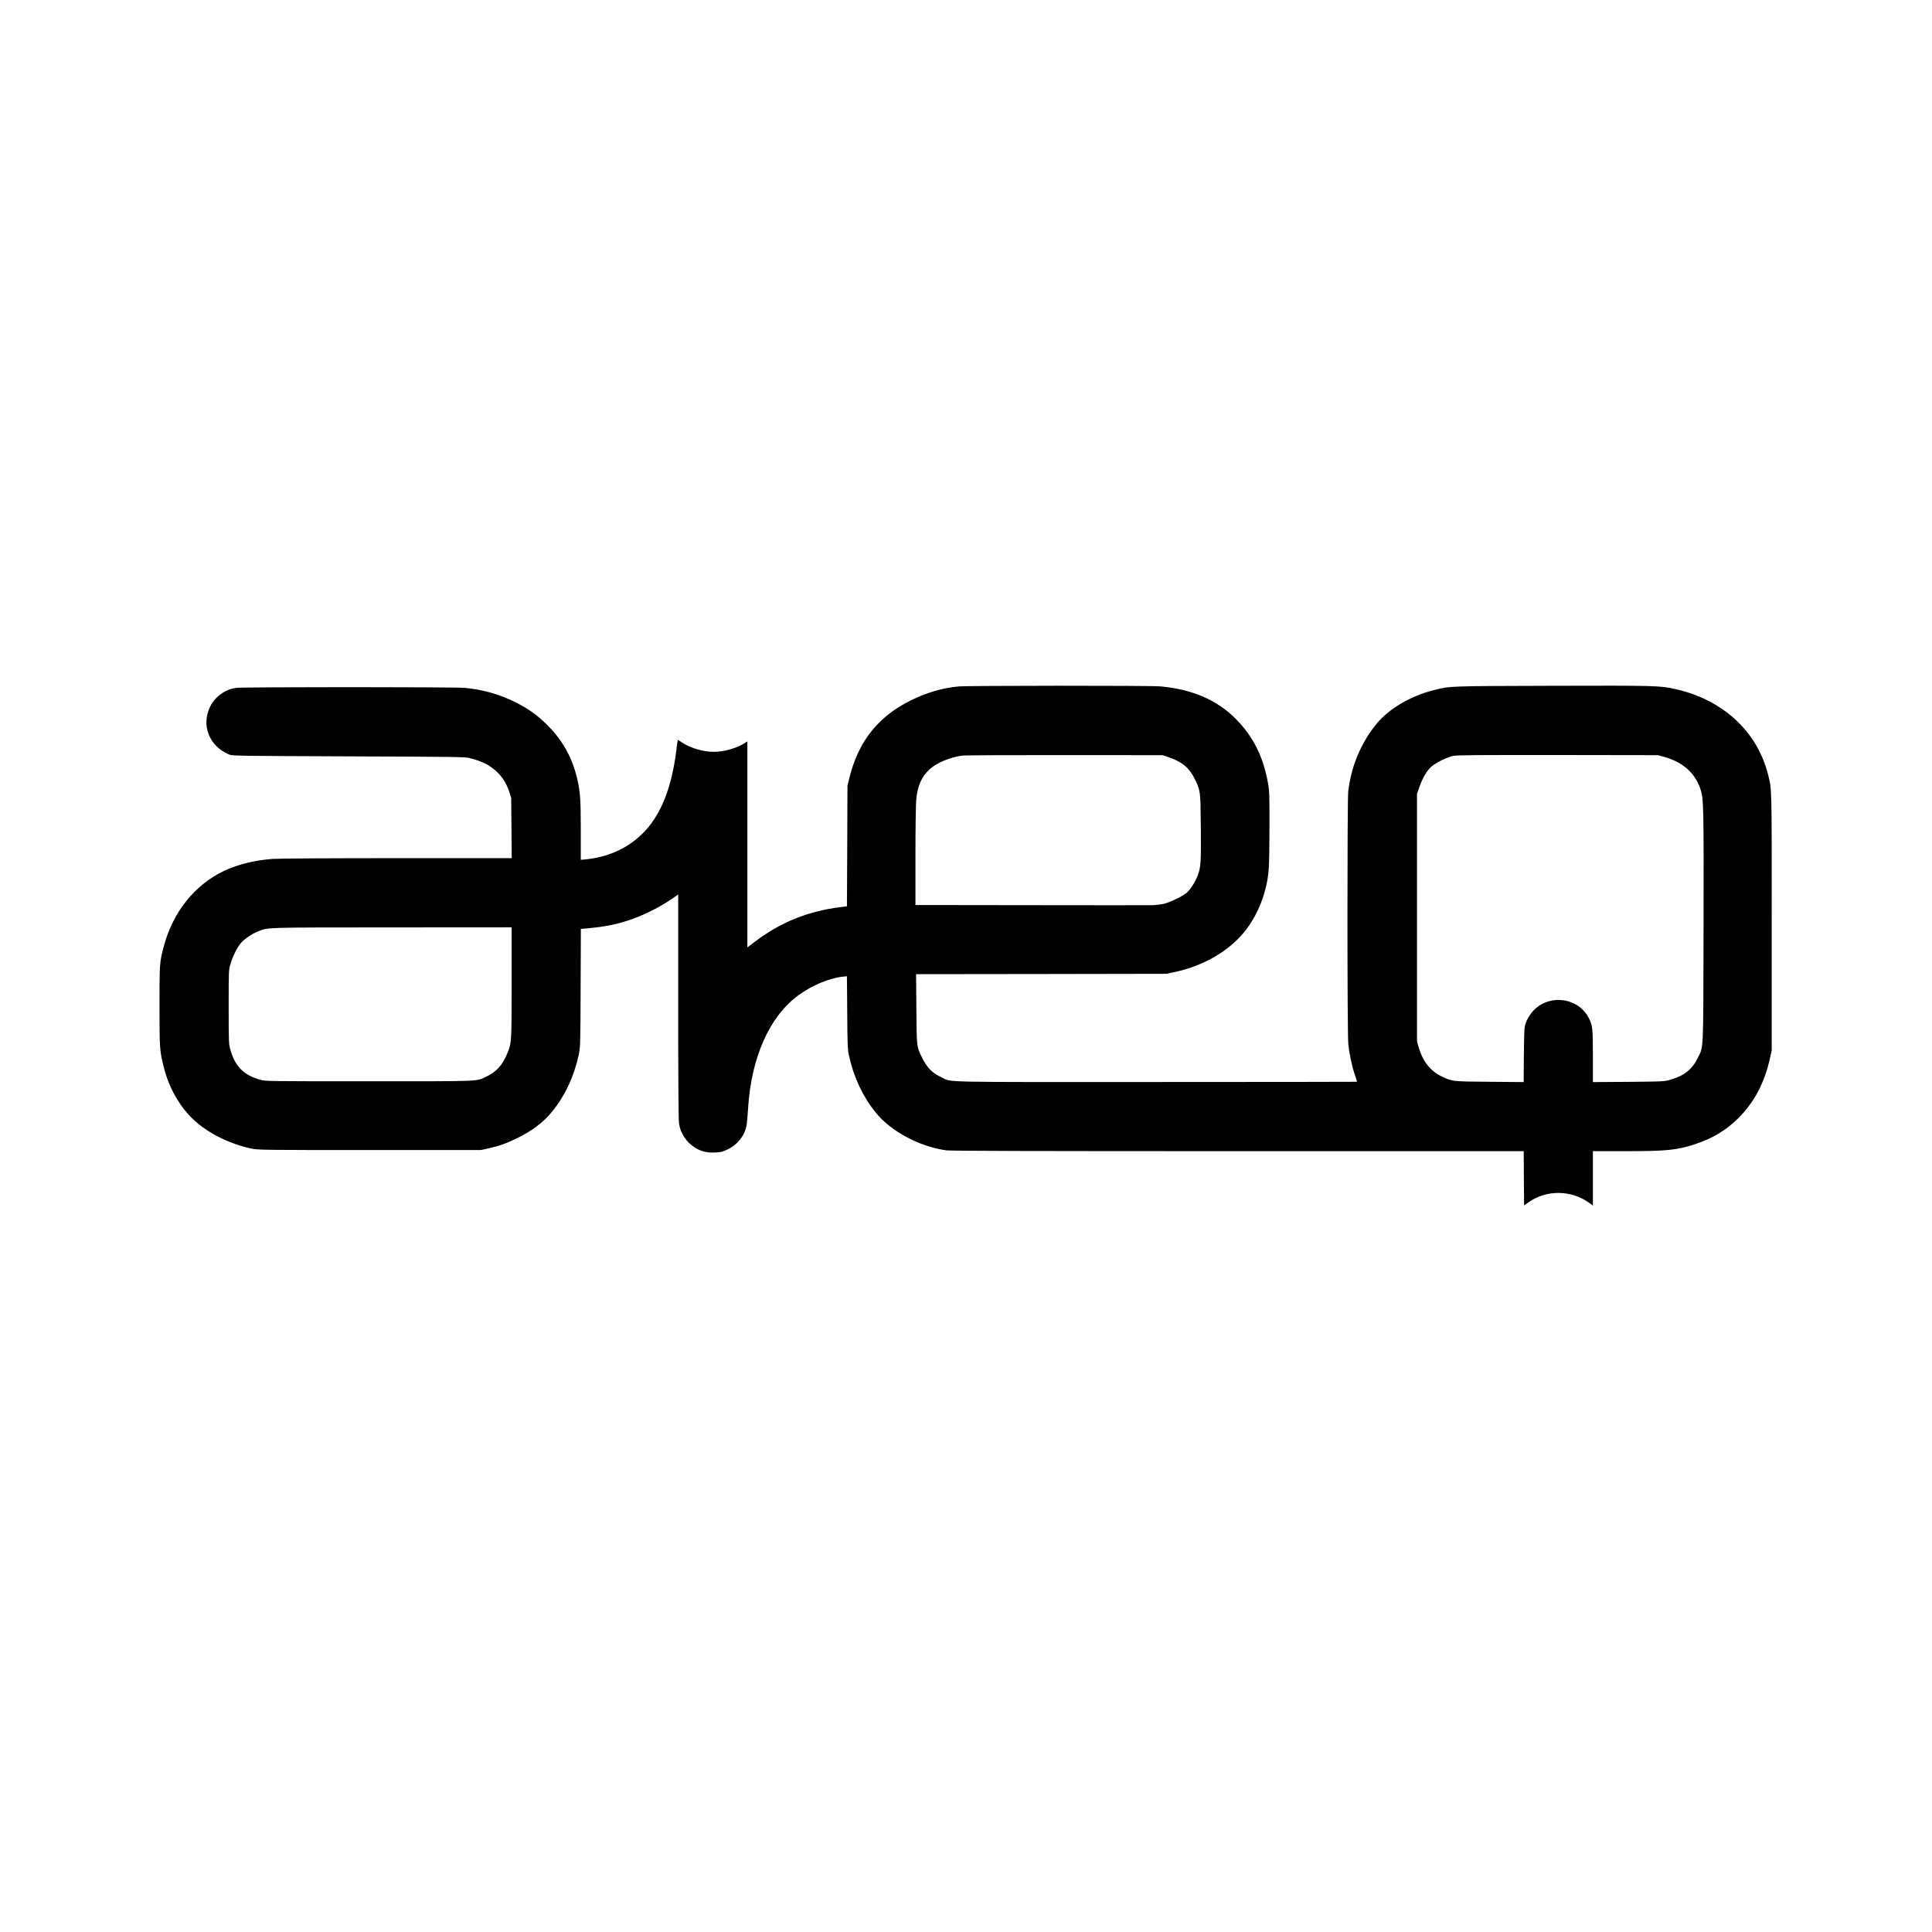
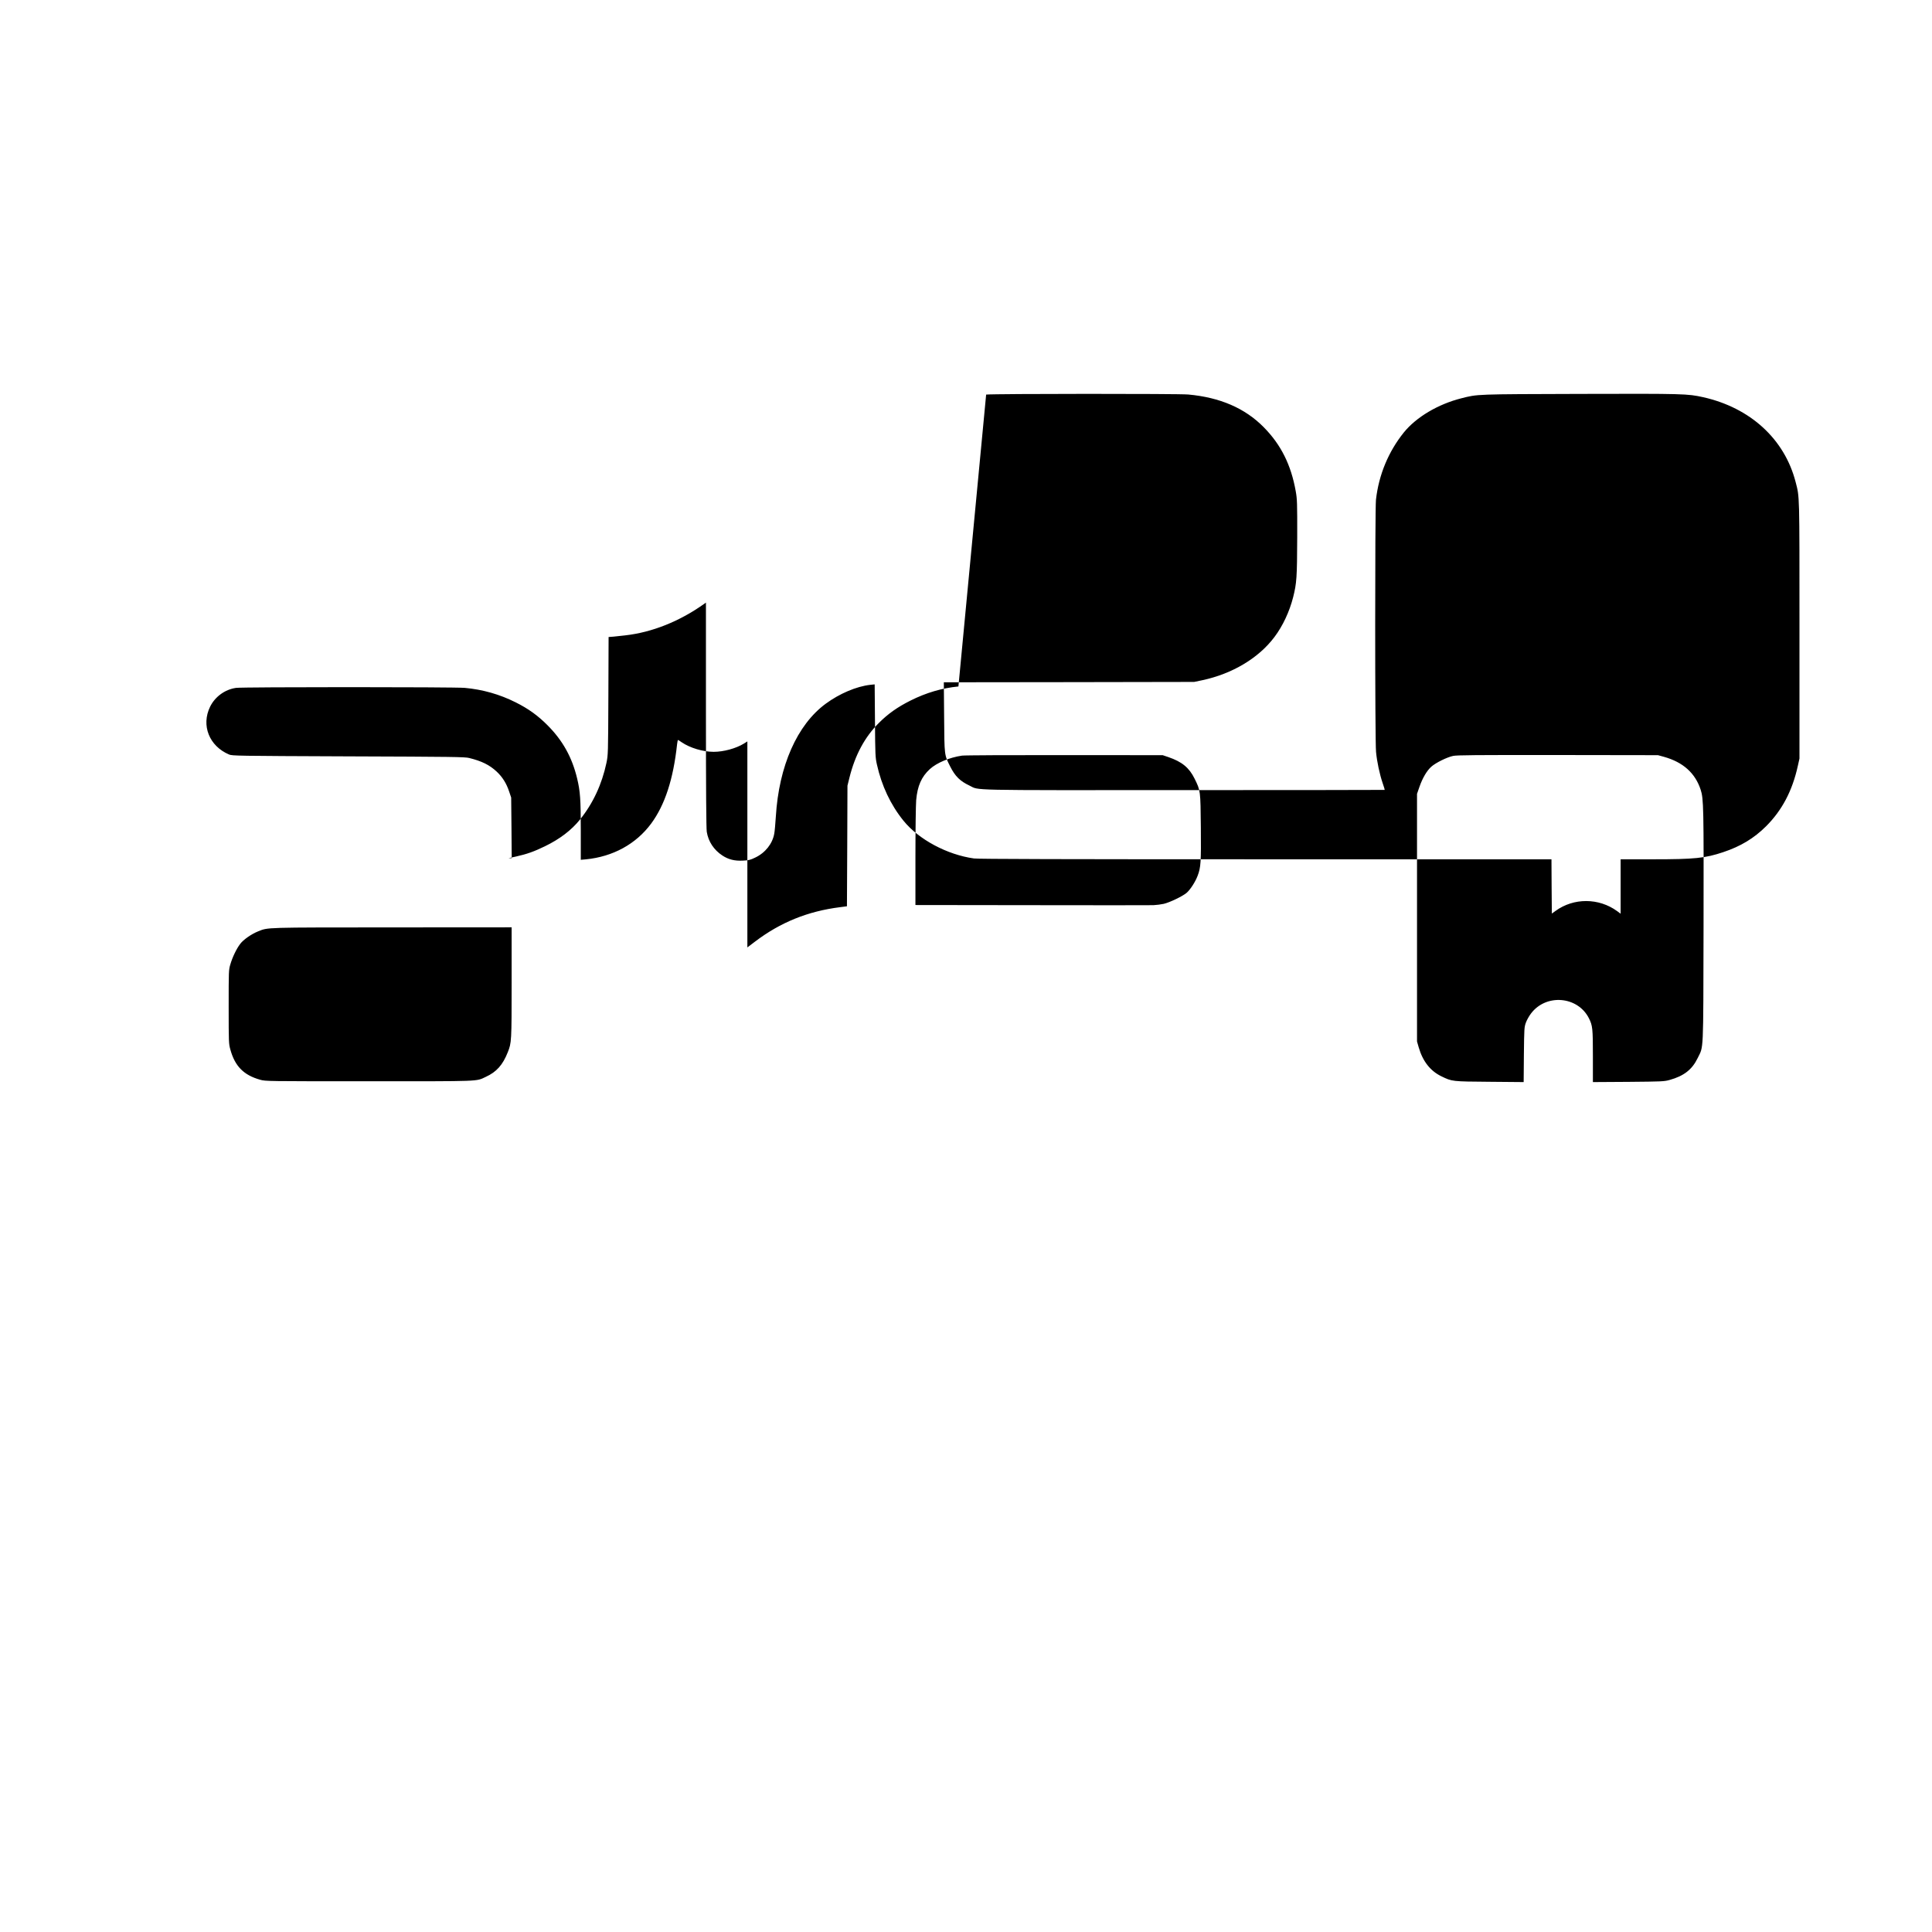
<svg xmlns="http://www.w3.org/2000/svg" version="1.0" width="2598pt" height="2598pt" viewBox="0 0 2598 2598" preserveAspectRatio="xMidYMid meet">
  <g transform="translate(0,2598) scale(0.1,-0.1)" fill="#000000" stroke="none">
-     <path d="M12888 16749 c-219 -21 -433 -84 -643 -189 -176 -88 -303 -178 -425 -300 -191 -190 -322 -433 -398 -740 l-26 -105 -3 -811 -4 -811 -92 -12 c-432 -54 -803 -204 -1144 -463 l-103 -78 0 1385 0 1385 -48 -30 c-106 -65 -272 -110 -405 -110 -145 0 -320 53 -431 129 -24 17 -47 31 -50 31 -2 0 -7 -26 -11 -57 -51 -472 -164 -817 -348 -1067 -204 -276 -514 -446 -879 -482 l-68 -6 0 398 c0 418 -8 524 -49 695 -68 285 -194 512 -401 719 -129 129 -255 220 -425 305 -217 109 -445 173 -685 195 -153 13 -2979 13 -3075 0 -150 -21 -284 -119 -350 -254 -122 -251 -12 -528 255 -642 44 -18 97 -19 1605 -25 1400 -5 1567 -7 1625 -22 169 -42 272 -93 368 -182 78 -73 132 -158 169 -270 l27 -80 4 -407 3 -408 -1538 0 c-931 0 -1593 -4 -1677 -10 -245 -18 -473 -75 -661 -165 -393 -189 -684 -558 -805 -1020 -54 -208 -55 -220 -55 -795 0 -579 2 -600 60 -830 68 -269 207 -514 391 -690 194 -185 490 -334 789 -396 86 -18 162 -19 1585 -19 l1495 0 101 22 c148 33 243 67 389 138 200 97 356 216 472 360 175 217 294 474 355 761 22 107 23 120 26 901 l3 792 67 5 c37 4 108 11 157 17 363 41 734 190 1063 425 l22 16 0 -1508 c0 -993 4 -1531 11 -1574 21 -132 96 -245 211 -320 81 -53 165 -74 275 -68 77 3 100 9 166 41 135 64 232 186 256 323 6 32 15 136 21 229 41 679 286 1234 671 1517 185 136 413 233 599 254 l59 6 4 -488 c3 -460 5 -495 26 -589 64 -287 184 -542 358 -757 204 -252 587 -457 948 -507 56 -8 1194 -11 3922 -11 l3843 0 2 -365 3 -365 50 36 c245 178 582 176 828 -3 l47 -35 0 366 0 366 440 0 c553 0 694 14 940 96 234 78 413 186 576 348 215 215 353 477 426 808 l23 103 0 1735 c0 1865 2 1773 -52 1984 -149 577 -609 998 -1244 1140 -210 46 -251 48 -1649 44 -1423 -4 -1380 -3 -1602 -59 -313 -79 -606 -253 -773 -459 -208 -259 -337 -570 -375 -905 -14 -127 -14 -3245 1 -3391 12 -130 48 -299 89 -420 17 -48 29 -89 27 -91 -2 -1 -1217 -3 -2700 -3 -2976 -1 -2743 -6 -2883 61 -127 60 -192 124 -259 256 -80 159 -78 142 -82 665 l-4 468 1683 2 1683 3 110 23 c404 86 758 298 970 581 111 147 202 341 251 534 48 190 53 266 55 807 1 468 -1 513 -20 620 -63 355 -199 626 -431 861 -252 255 -586 400 -1015 439 -134 12 -2589 11 -2717 -1z m2824 -950 c183 -63 279 -142 352 -290 80 -163 79 -157 84 -654 4 -470 0 -538 -43 -651 -31 -83 -98 -186 -148 -230 -54 -46 -224 -128 -307 -148 -36 -8 -99 -16 -140 -18 -41 -1 -778 -2 -1637 0 l-1563 2 0 648 c0 356 5 698 10 761 17 193 71 315 184 419 94 85 263 156 432 181 32 5 653 8 1379 7 l1320 -1 77 -26z m6663 4 c258 -72 421 -219 494 -442 40 -122 42 -231 39 -1846 -4 -1740 2 -1595 -80 -1765 -74 -153 -185 -239 -375 -292 -74 -21 -102 -22 -555 -26 l-478 -3 0 348 c0 375 -4 412 -54 511 -150 296 -574 332 -777 65 -26 -33 -57 -89 -70 -124 -22 -62 -23 -76 -27 -432 l-3 -368 -457 4 c-508 4 -505 3 -652 75 -147 72 -248 201 -302 387 l-23 80 0 1665 0 1665 33 95 c42 120 99 216 159 270 60 53 209 127 293 145 54 11 287 13 1410 12 l1345 -2 80 -22z m-15495 -3035 c0 -795 -1 -810 -52 -938 -67 -170 -151 -265 -296 -331 -134 -63 -46 -59 -1567 -59 -1380 0 -1391 0 -1465 20 -222 62 -340 181 -402 405 -22 78 -23 94 -23 575 0 485 0 497 23 573 27 94 82 208 131 273 43 58 151 133 240 169 141 56 65 53 1804 54 l1607 1 0 -742z" />
+     <path d="M12888 16749 c-219 -21 -433 -84 -643 -189 -176 -88 -303 -178 -425 -300 -191 -190 -322 -433 -398 -740 l-26 -105 -3 -811 -4 -811 -92 -12 c-432 -54 -803 -204 -1144 -463 l-103 -78 0 1385 0 1385 -48 -30 c-106 -65 -272 -110 -405 -110 -145 0 -320 53 -431 129 -24 17 -47 31 -50 31 -2 0 -7 -26 -11 -57 -51 -472 -164 -817 -348 -1067 -204 -276 -514 -446 -879 -482 l-68 -6 0 398 c0 418 -8 524 -49 695 -68 285 -194 512 -401 719 -129 129 -255 220 -425 305 -217 109 -445 173 -685 195 -153 13 -2979 13 -3075 0 -150 -21 -284 -119 -350 -254 -122 -251 -12 -528 255 -642 44 -18 97 -19 1605 -25 1400 -5 1567 -7 1625 -22 169 -42 272 -93 368 -182 78 -73 132 -158 169 -270 l27 -80 4 -407 3 -408 -1538 0 l1495 0 101 22 c148 33 243 67 389 138 200 97 356 216 472 360 175 217 294 474 355 761 22 107 23 120 26 901 l3 792 67 5 c37 4 108 11 157 17 363 41 734 190 1063 425 l22 16 0 -1508 c0 -993 4 -1531 11 -1574 21 -132 96 -245 211 -320 81 -53 165 -74 275 -68 77 3 100 9 166 41 135 64 232 186 256 323 6 32 15 136 21 229 41 679 286 1234 671 1517 185 136 413 233 599 254 l59 6 4 -488 c3 -460 5 -495 26 -589 64 -287 184 -542 358 -757 204 -252 587 -457 948 -507 56 -8 1194 -11 3922 -11 l3843 0 2 -365 3 -365 50 36 c245 178 582 176 828 -3 l47 -35 0 366 0 366 440 0 c553 0 694 14 940 96 234 78 413 186 576 348 215 215 353 477 426 808 l23 103 0 1735 c0 1865 2 1773 -52 1984 -149 577 -609 998 -1244 1140 -210 46 -251 48 -1649 44 -1423 -4 -1380 -3 -1602 -59 -313 -79 -606 -253 -773 -459 -208 -259 -337 -570 -375 -905 -14 -127 -14 -3245 1 -3391 12 -130 48 -299 89 -420 17 -48 29 -89 27 -91 -2 -1 -1217 -3 -2700 -3 -2976 -1 -2743 -6 -2883 61 -127 60 -192 124 -259 256 -80 159 -78 142 -82 665 l-4 468 1683 2 1683 3 110 23 c404 86 758 298 970 581 111 147 202 341 251 534 48 190 53 266 55 807 1 468 -1 513 -20 620 -63 355 -199 626 -431 861 -252 255 -586 400 -1015 439 -134 12 -2589 11 -2717 -1z m2824 -950 c183 -63 279 -142 352 -290 80 -163 79 -157 84 -654 4 -470 0 -538 -43 -651 -31 -83 -98 -186 -148 -230 -54 -46 -224 -128 -307 -148 -36 -8 -99 -16 -140 -18 -41 -1 -778 -2 -1637 0 l-1563 2 0 648 c0 356 5 698 10 761 17 193 71 315 184 419 94 85 263 156 432 181 32 5 653 8 1379 7 l1320 -1 77 -26z m6663 4 c258 -72 421 -219 494 -442 40 -122 42 -231 39 -1846 -4 -1740 2 -1595 -80 -1765 -74 -153 -185 -239 -375 -292 -74 -21 -102 -22 -555 -26 l-478 -3 0 348 c0 375 -4 412 -54 511 -150 296 -574 332 -777 65 -26 -33 -57 -89 -70 -124 -22 -62 -23 -76 -27 -432 l-3 -368 -457 4 c-508 4 -505 3 -652 75 -147 72 -248 201 -302 387 l-23 80 0 1665 0 1665 33 95 c42 120 99 216 159 270 60 53 209 127 293 145 54 11 287 13 1410 12 l1345 -2 80 -22z m-15495 -3035 c0 -795 -1 -810 -52 -938 -67 -170 -151 -265 -296 -331 -134 -63 -46 -59 -1567 -59 -1380 0 -1391 0 -1465 20 -222 62 -340 181 -402 405 -22 78 -23 94 -23 575 0 485 0 497 23 573 27 94 82 208 131 273 43 58 151 133 240 169 141 56 65 53 1804 54 l1607 1 0 -742z" />
  </g>
</svg>